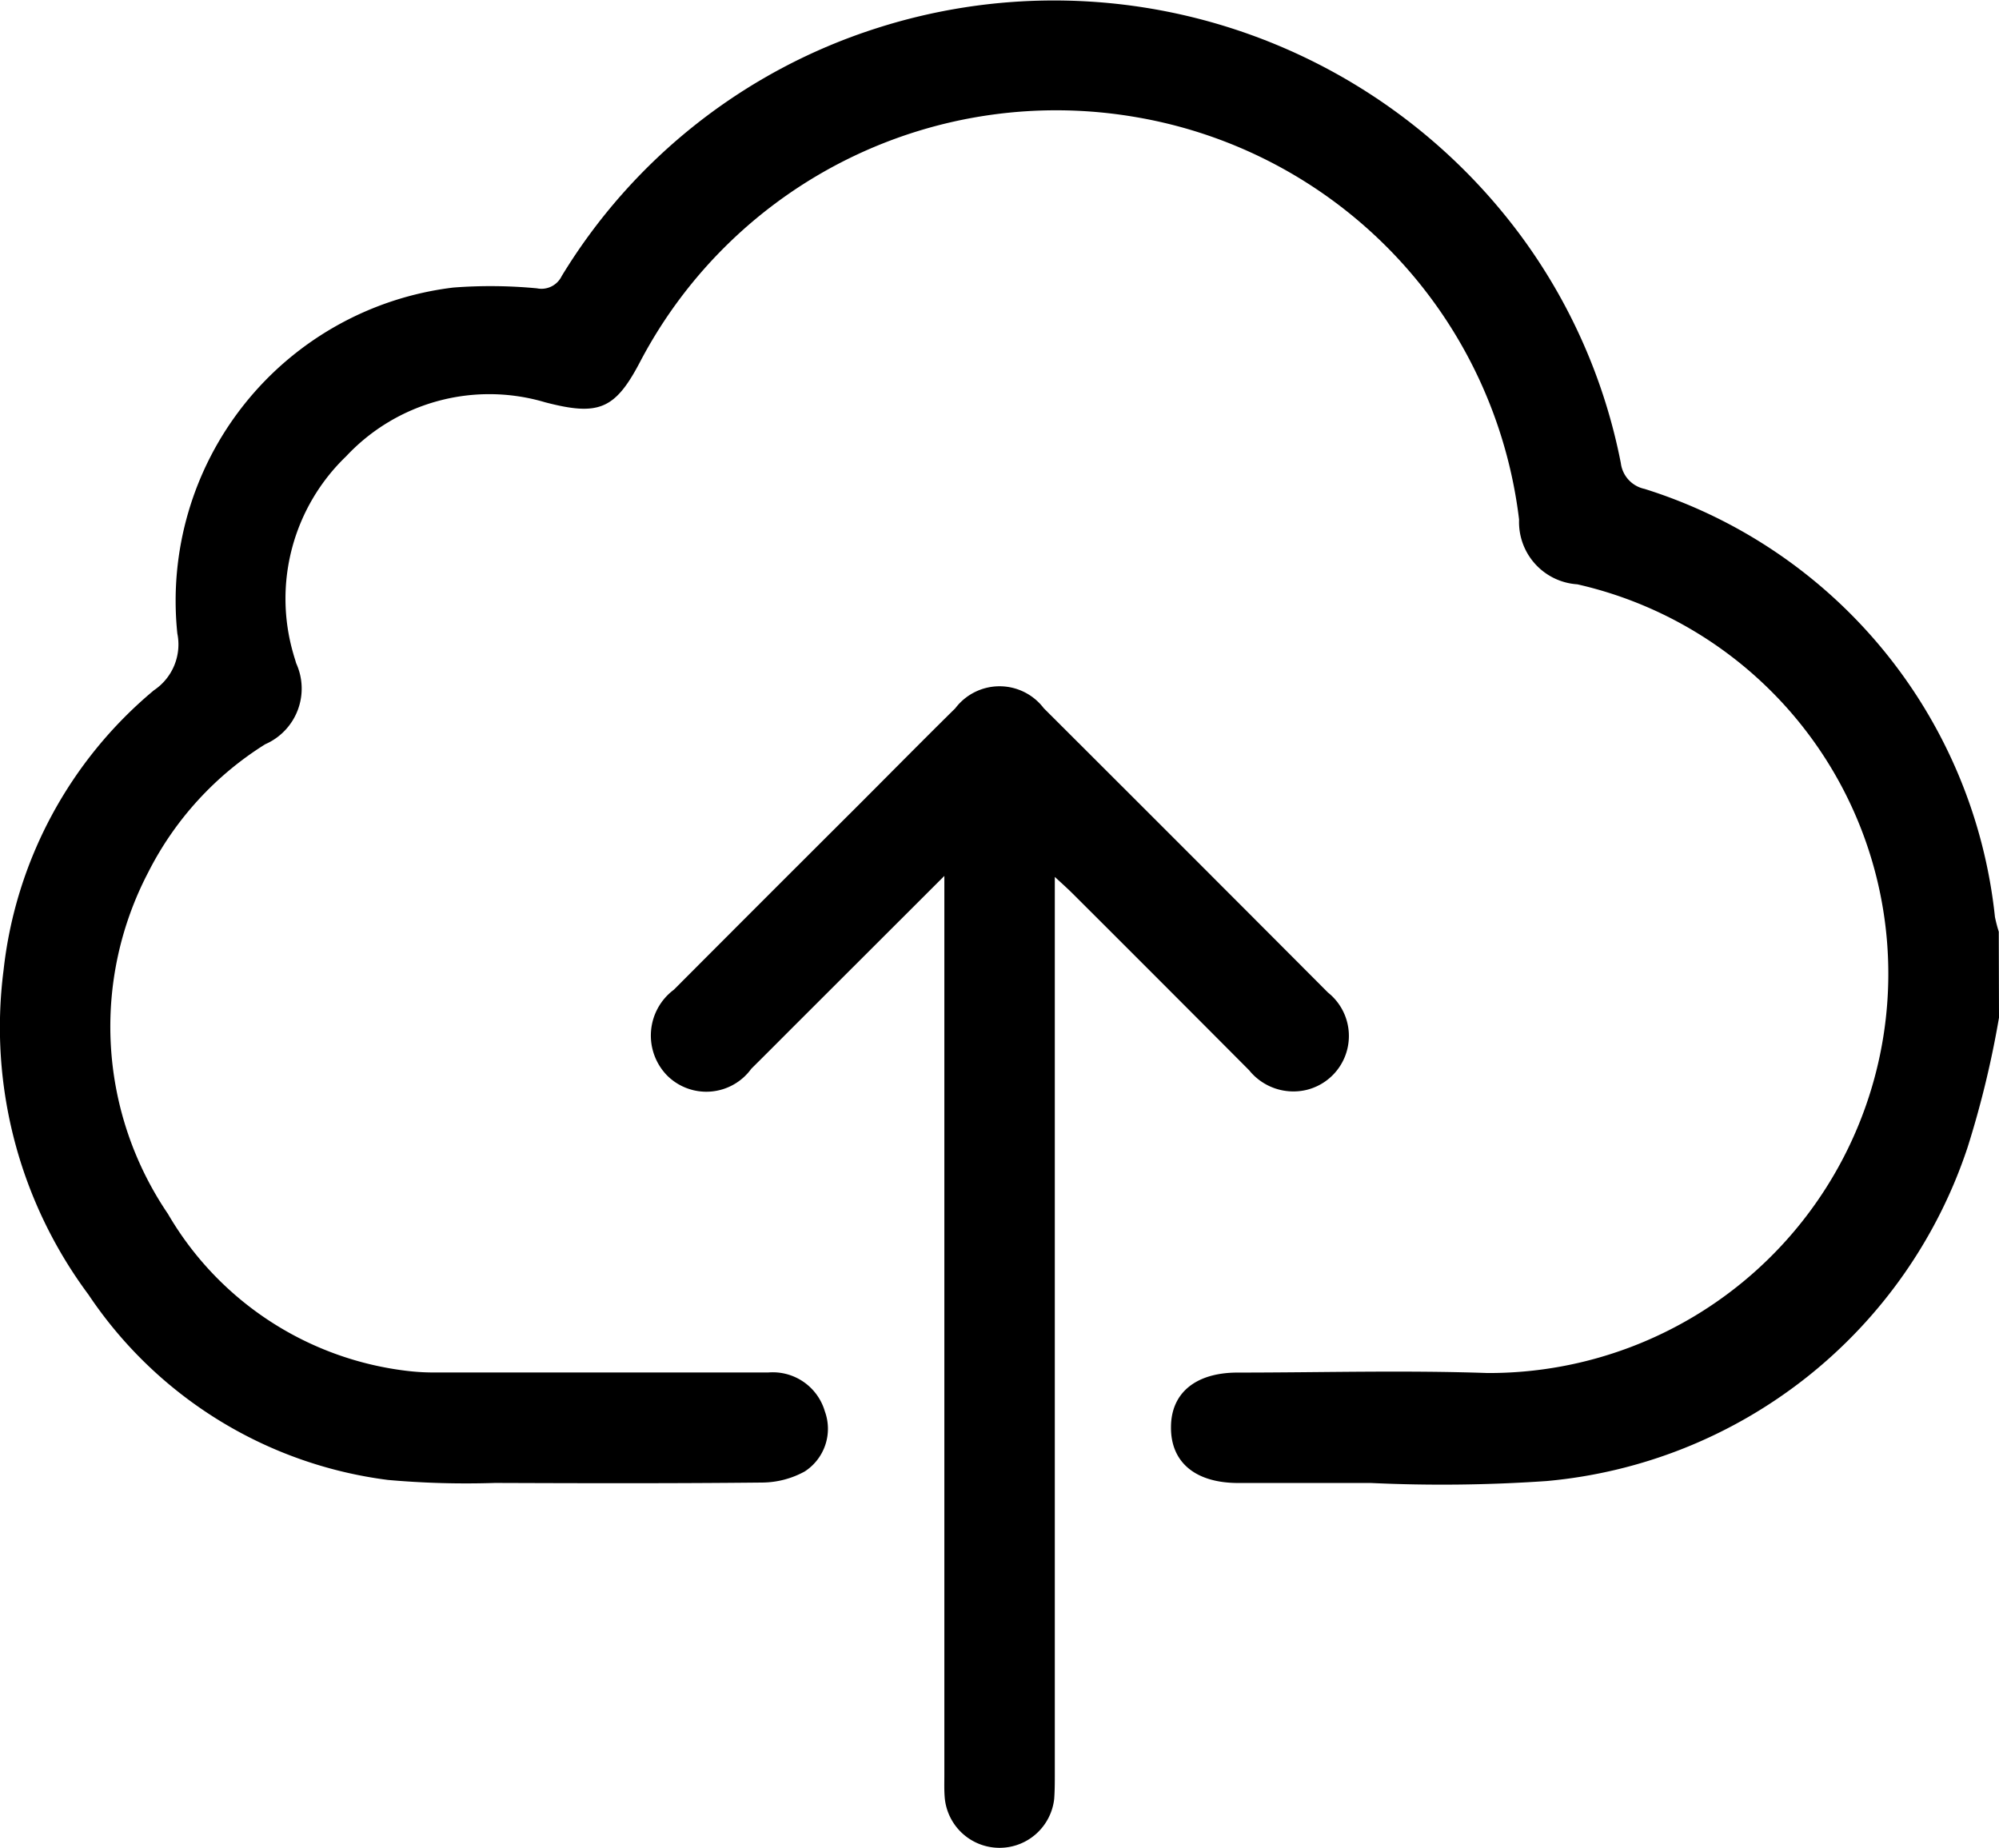
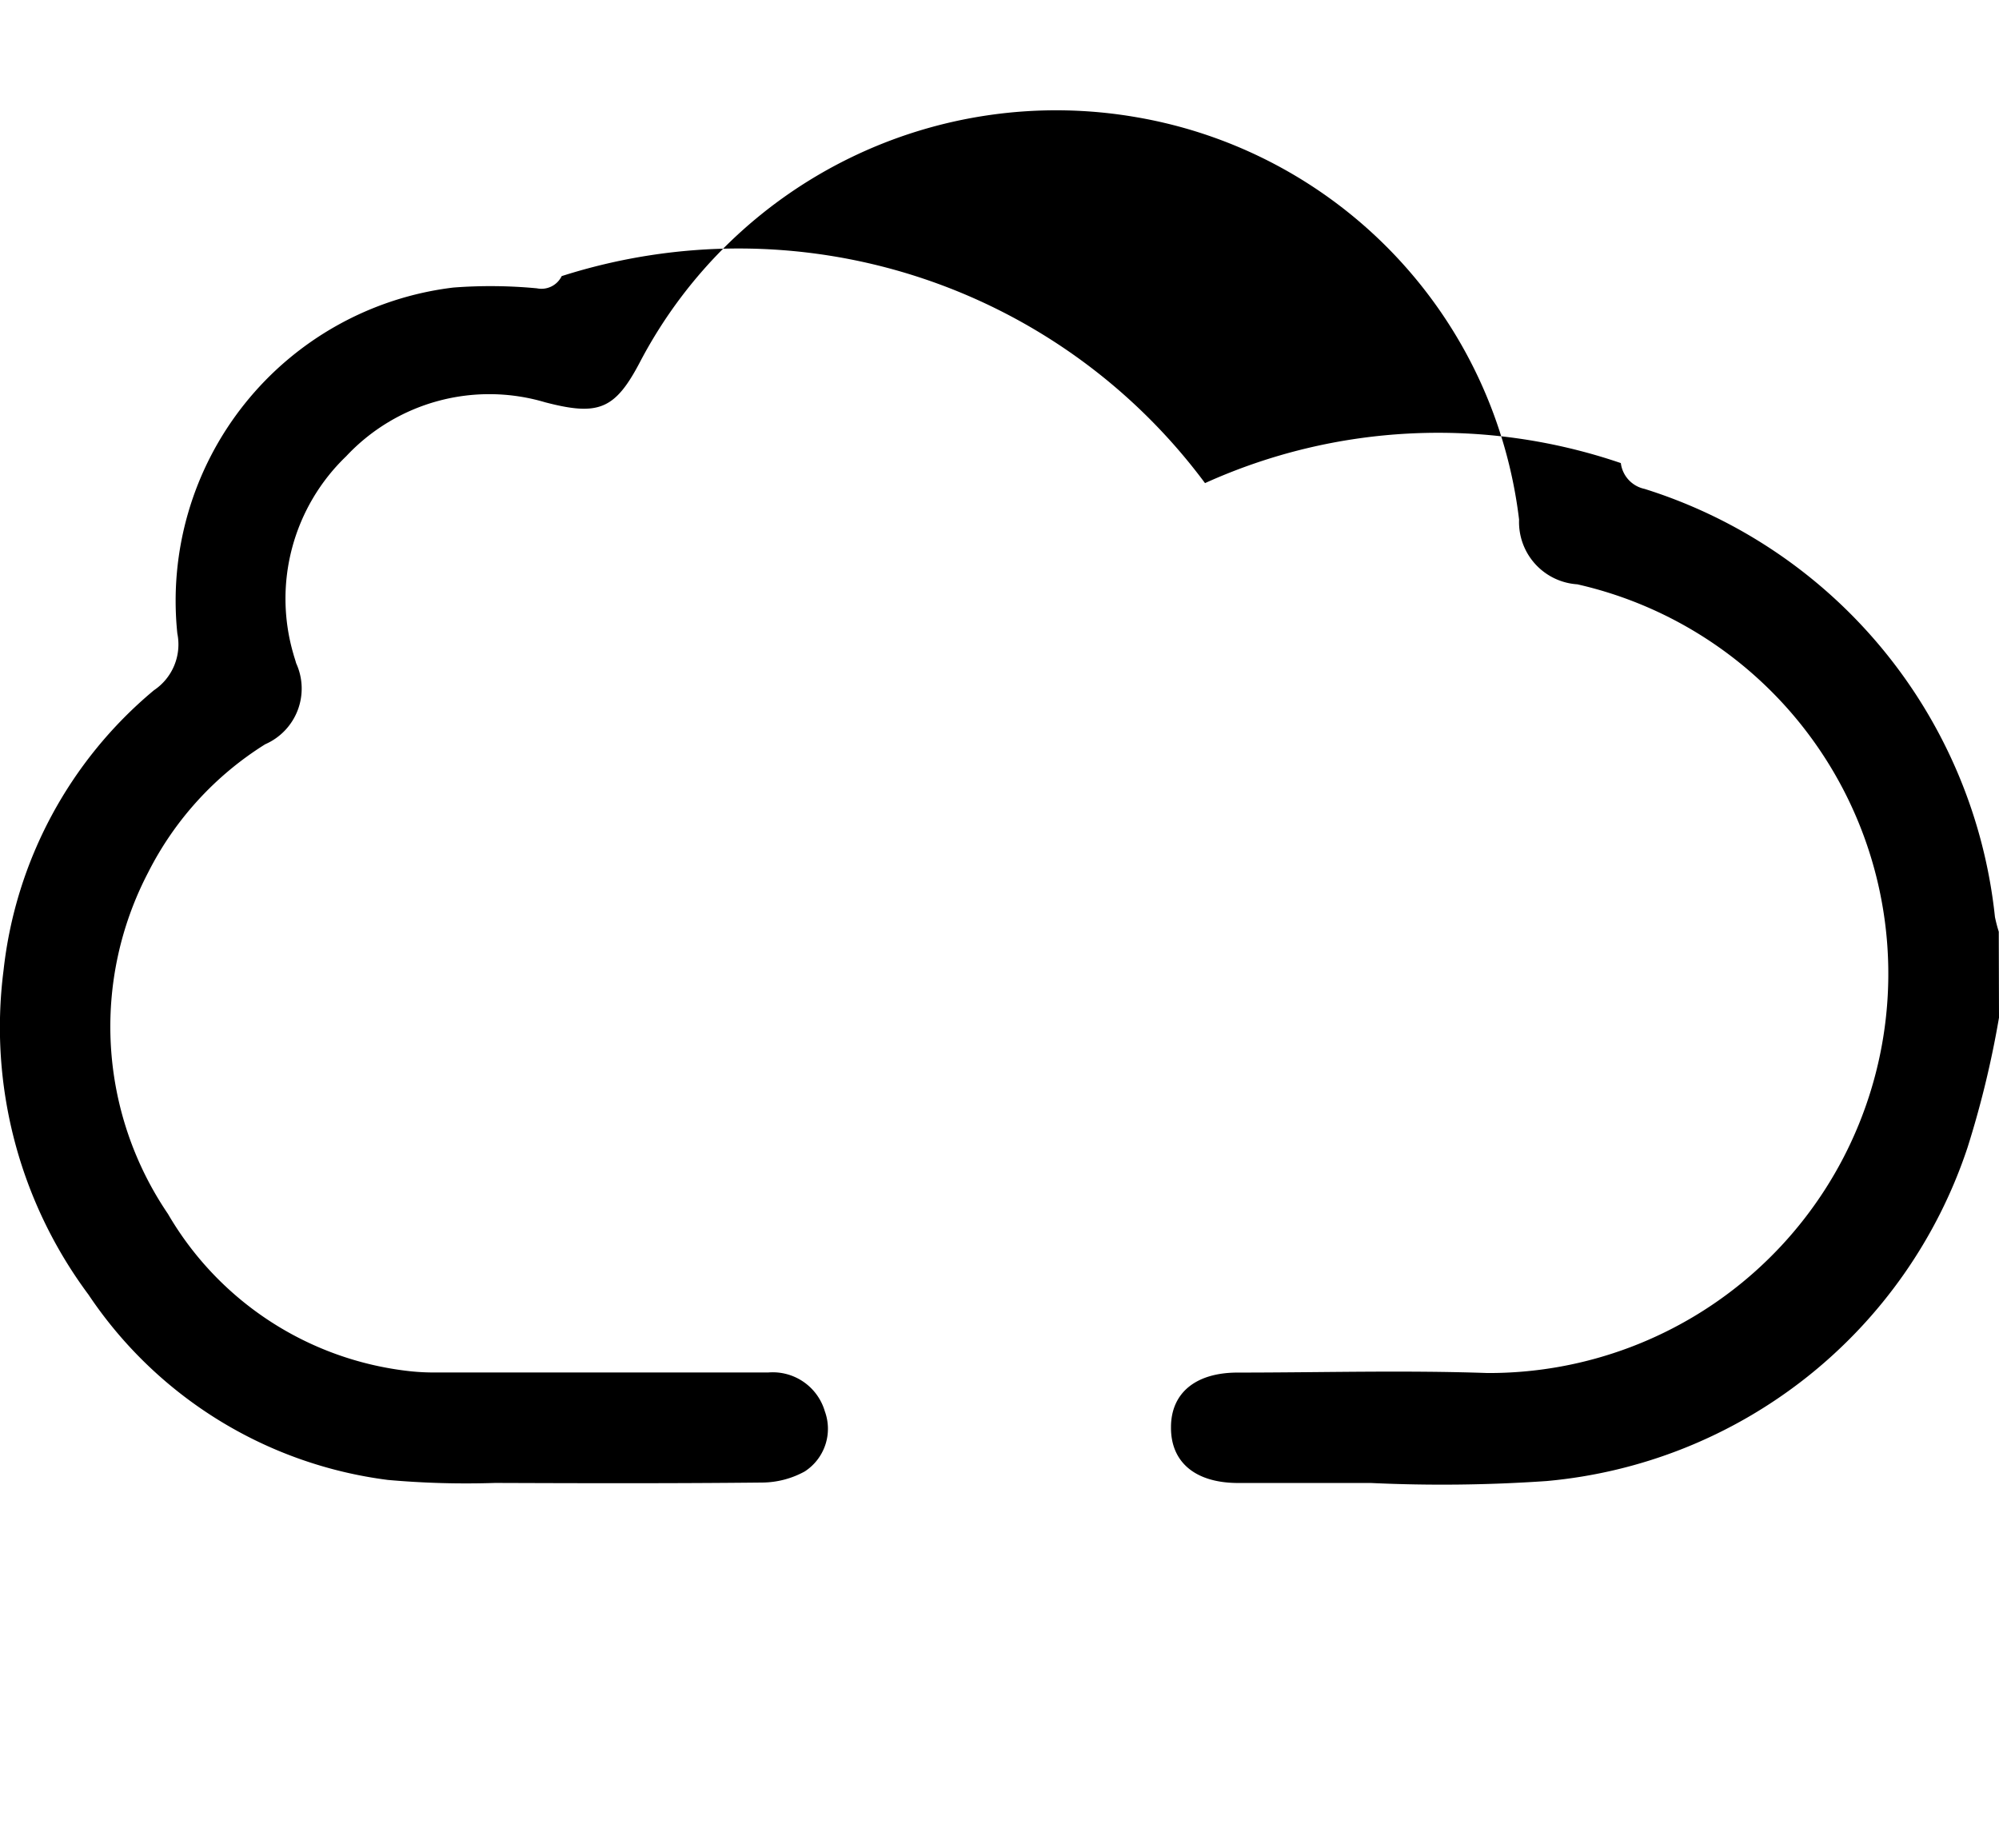
<svg xmlns="http://www.w3.org/2000/svg" width="36.013" height="33.288" viewBox="0 0 36.013 33.288">
  <defs>
    <clipPath id="clip-path">
      <rect id="Rectangle_735" data-name="Rectangle 735" width="36.013" height="33.288" transform="translate(0 0)" fill="none" />
    </clipPath>
  </defs>
  <g id="upload" transform="translate(0 0)">
    <g id="Group_5341" data-name="Group 5341" clip-path="url(#clip-path)">
-       <path id="Path_725" data-name="Path 725" d="M36.013,18.332a17.554,17.554,0,0,1-.568,2.343,8.823,8.823,0,0,1-7.583,6.005,27.328,27.328,0,0,1-3.163.035q-1.2,0-2.392,0c-.771,0-1.216-.372-1.211-1.005,0-.618.446-.984,1.2-.984,1.5,0,3-.044,4.5.008a7.193,7.193,0,0,0,1.62-14.208,1.123,1.123,0,0,1-1.049-1.165,8.364,8.364,0,0,0-6.885-7.248A8.465,8.465,0,0,0,11.541,6.5c-.456.877-.75,1-1.72.747a3.53,3.53,0,0,0-3.584.972,3.555,3.555,0,0,0-.952,3.56c.015.056.035.111.05.168a1.094,1.094,0,0,1-.557,1.46A5.814,5.814,0,0,0,2.67,15.715a6,6,0,0,0,.356,6.153A5.769,5.769,0,0,0,7.373,24.7a4.016,4.016,0,0,0,.491.024c1.993,0,3.986,0,5.979,0a.978.978,0,0,1,1.017.7.916.916,0,0,1-.362,1.083,1.612,1.612,0,0,1-.76.2c-1.606.017-3.212.013-4.819.007a15.923,15.923,0,0,1-1.931-.054,7.653,7.653,0,0,1-5.394-3.338,8.066,8.066,0,0,1-1.53-5.843,7.653,7.653,0,0,1,2.71-5.045.993.993,0,0,0,.421-1.021A5.684,5.684,0,0,1,8.167,5.18a8.811,8.811,0,0,1,1.506.014.405.405,0,0,0,.446-.22A10.312,10.312,0,0,1,15.8.506a10.464,10.464,0,0,1,11.59,3.729A10.188,10.188,0,0,1,29.2,8.342a.544.544,0,0,0,.427.465,9.078,9.078,0,0,1,6.313,7.712,2.715,2.715,0,0,0,.069.265Z" />
-       <path id="Path_726" data-name="Path 726" d="M17.013,15.779l-2.657,2.654c-.274.274-.546.548-.821.82a1,1,0,0,1-1.515.123,1.03,1.03,0,0,1,.12-1.547q1.638-1.643,3.281-3.281c.6-.6,1.191-1.2,1.79-1.79a1,1,0,0,1,1.593,0q2.563,2.557,5.12,5.122a1,1,0,0,1-.379,1.752,1.024,1.024,0,0,1-1.041-.352q-1.587-1.594-3.18-3.183c-.082-.082-.168-.159-.321-.3v16.15c0,.152,0,.305-.011.457a.991.991,0,0,1-1.971-.007c-.013-.139-.008-.281-.008-.421V15.779Z" />
+       <path id="Path_725" data-name="Path 725" d="M36.013,18.332a17.554,17.554,0,0,1-.568,2.343,8.823,8.823,0,0,1-7.583,6.005,27.328,27.328,0,0,1-3.163.035q-1.2,0-2.392,0c-.771,0-1.216-.372-1.211-1.005,0-.618.446-.984,1.2-.984,1.5,0,3-.044,4.5.008a7.193,7.193,0,0,0,1.62-14.208,1.123,1.123,0,0,1-1.049-1.165,8.364,8.364,0,0,0-6.885-7.248A8.465,8.465,0,0,0,11.541,6.5c-.456.877-.75,1-1.72.747a3.53,3.53,0,0,0-3.584.972,3.555,3.555,0,0,0-.952,3.56c.015.056.035.111.05.168a1.094,1.094,0,0,1-.557,1.46A5.814,5.814,0,0,0,2.67,15.715a6,6,0,0,0,.356,6.153A5.769,5.769,0,0,0,7.373,24.7a4.016,4.016,0,0,0,.491.024c1.993,0,3.986,0,5.979,0a.978.978,0,0,1,1.017.7.916.916,0,0,1-.362,1.083,1.612,1.612,0,0,1-.76.2c-1.606.017-3.212.013-4.819.007a15.923,15.923,0,0,1-1.931-.054,7.653,7.653,0,0,1-5.394-3.338,8.066,8.066,0,0,1-1.53-5.843,7.653,7.653,0,0,1,2.71-5.045.993.993,0,0,0,.421-1.021A5.684,5.684,0,0,1,8.167,5.18a8.811,8.811,0,0,1,1.506.014.405.405,0,0,0,.446-.22a10.464,10.464,0,0,1,11.59,3.729A10.188,10.188,0,0,1,29.2,8.342a.544.544,0,0,0,.427.465,9.078,9.078,0,0,1,6.313,7.712,2.715,2.715,0,0,0,.069.265Z" />
    </g>
  </g>
</svg>